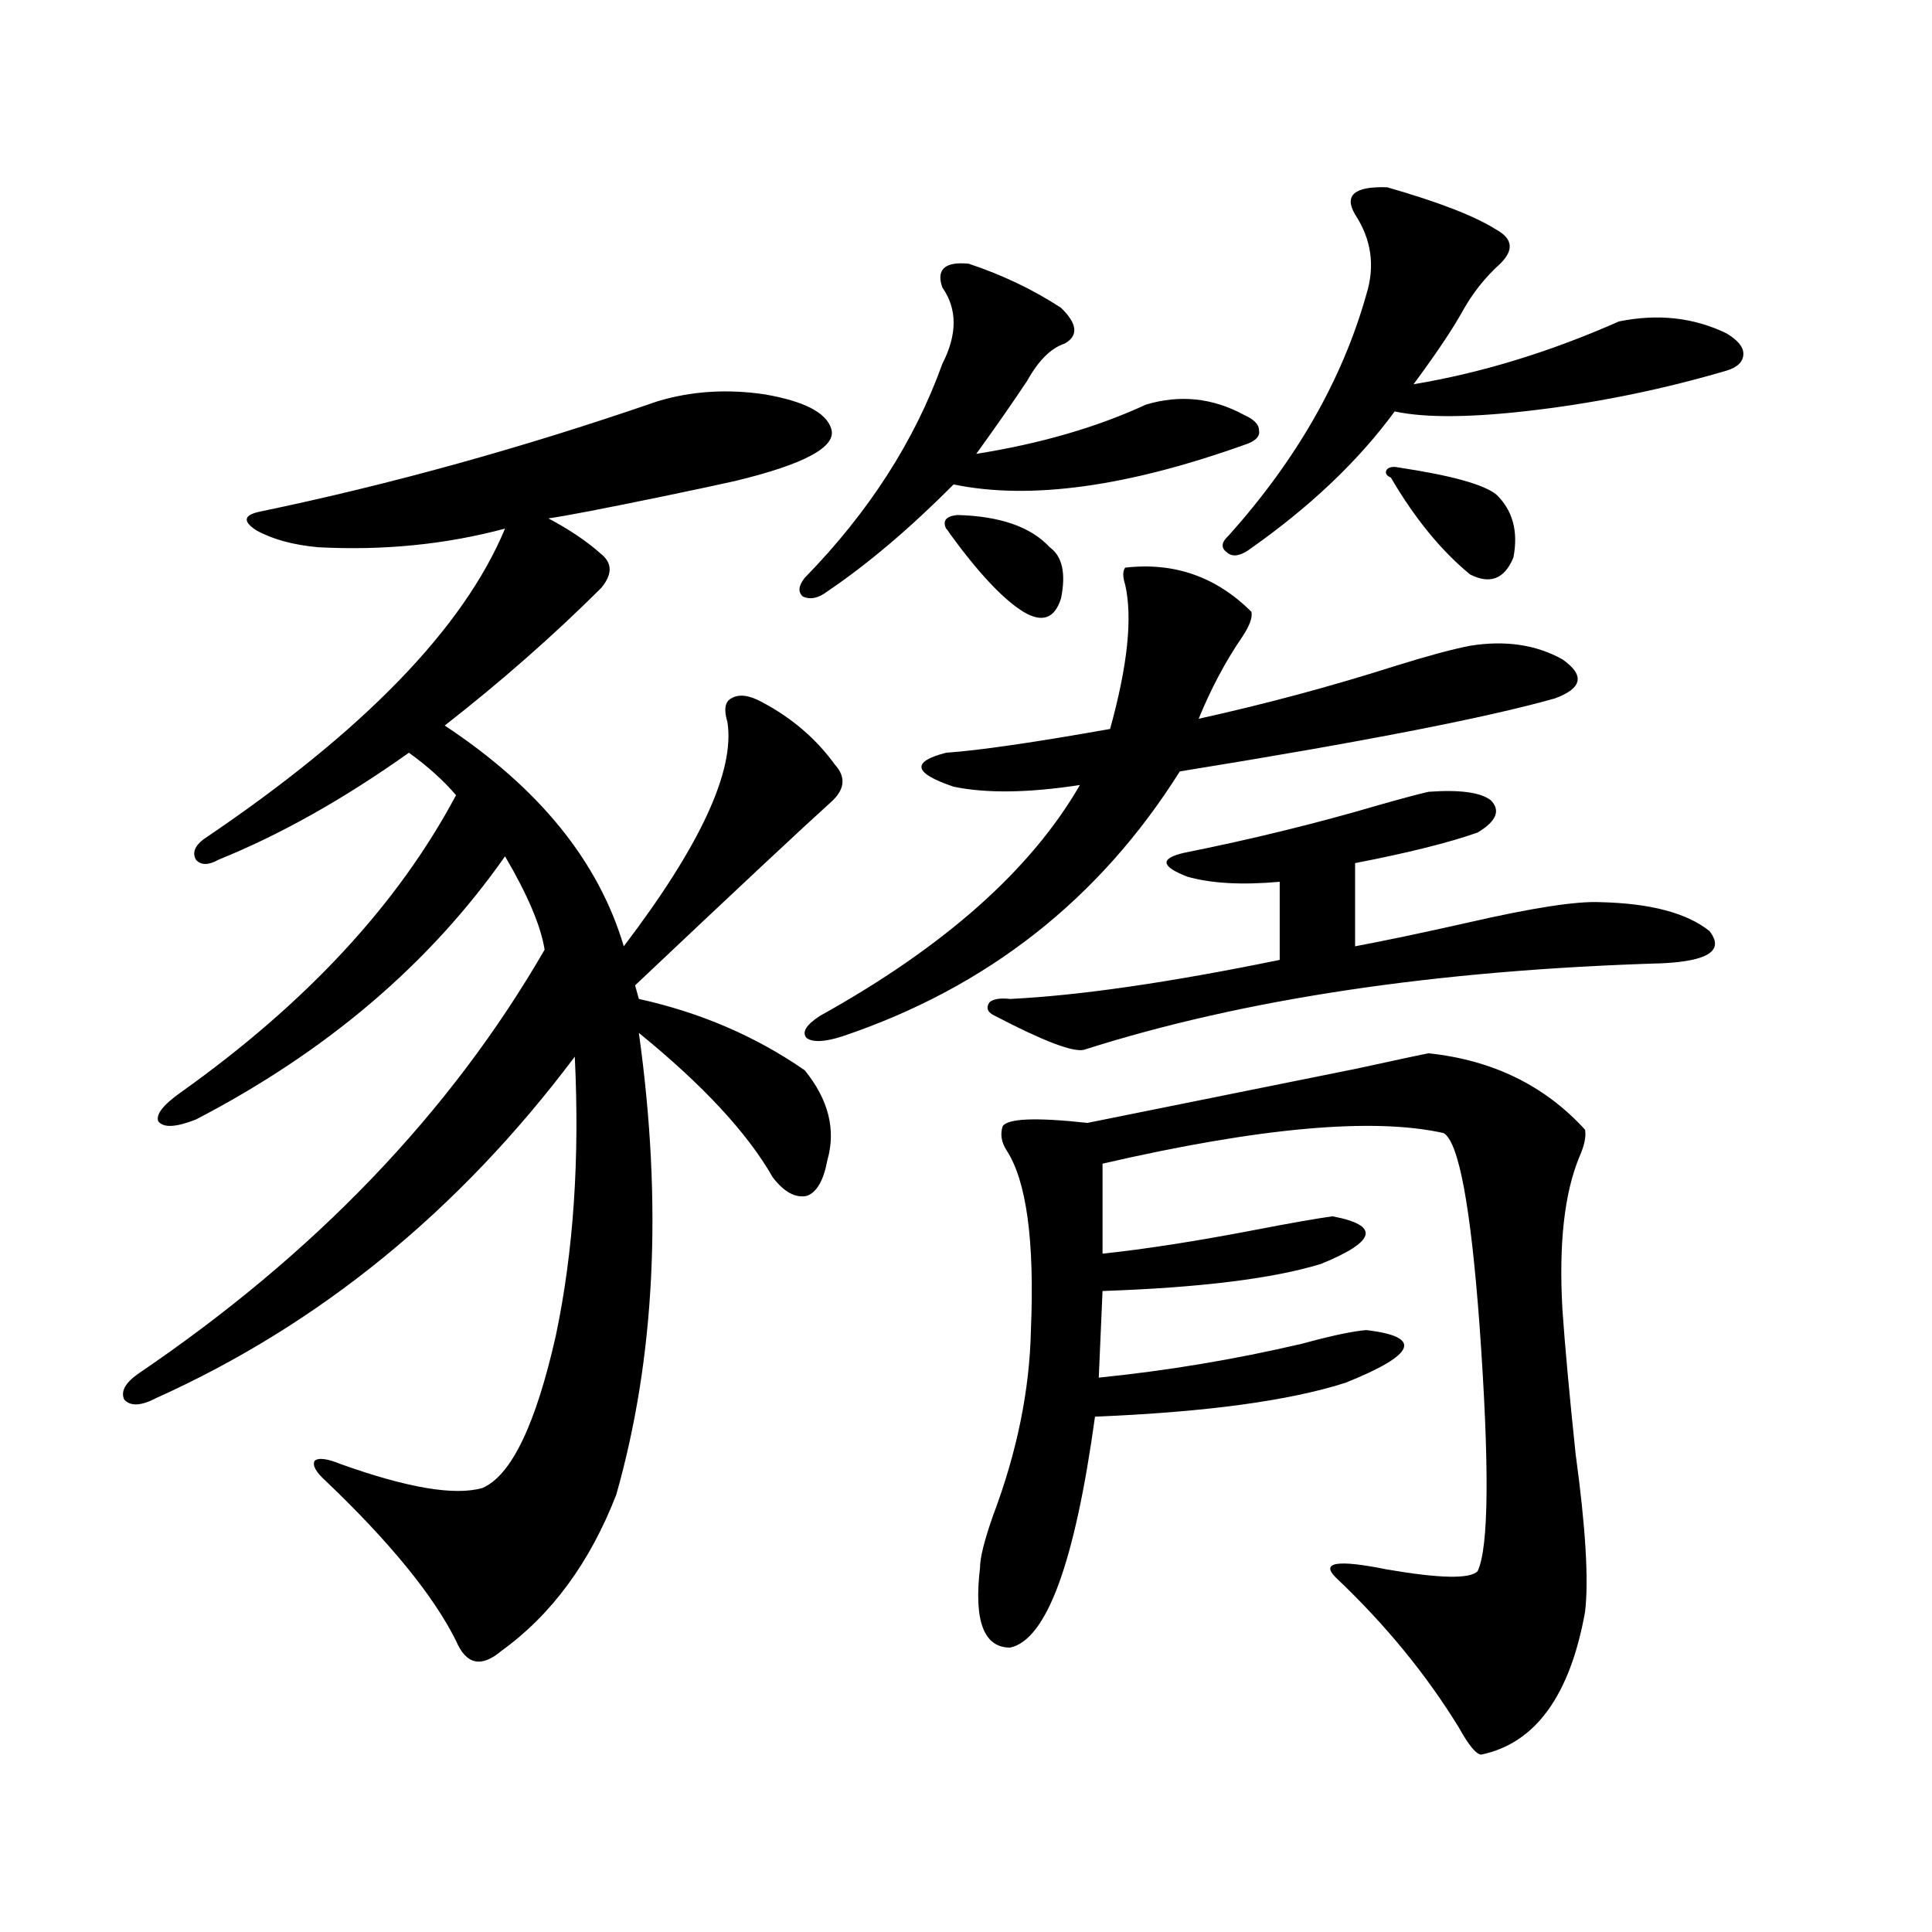
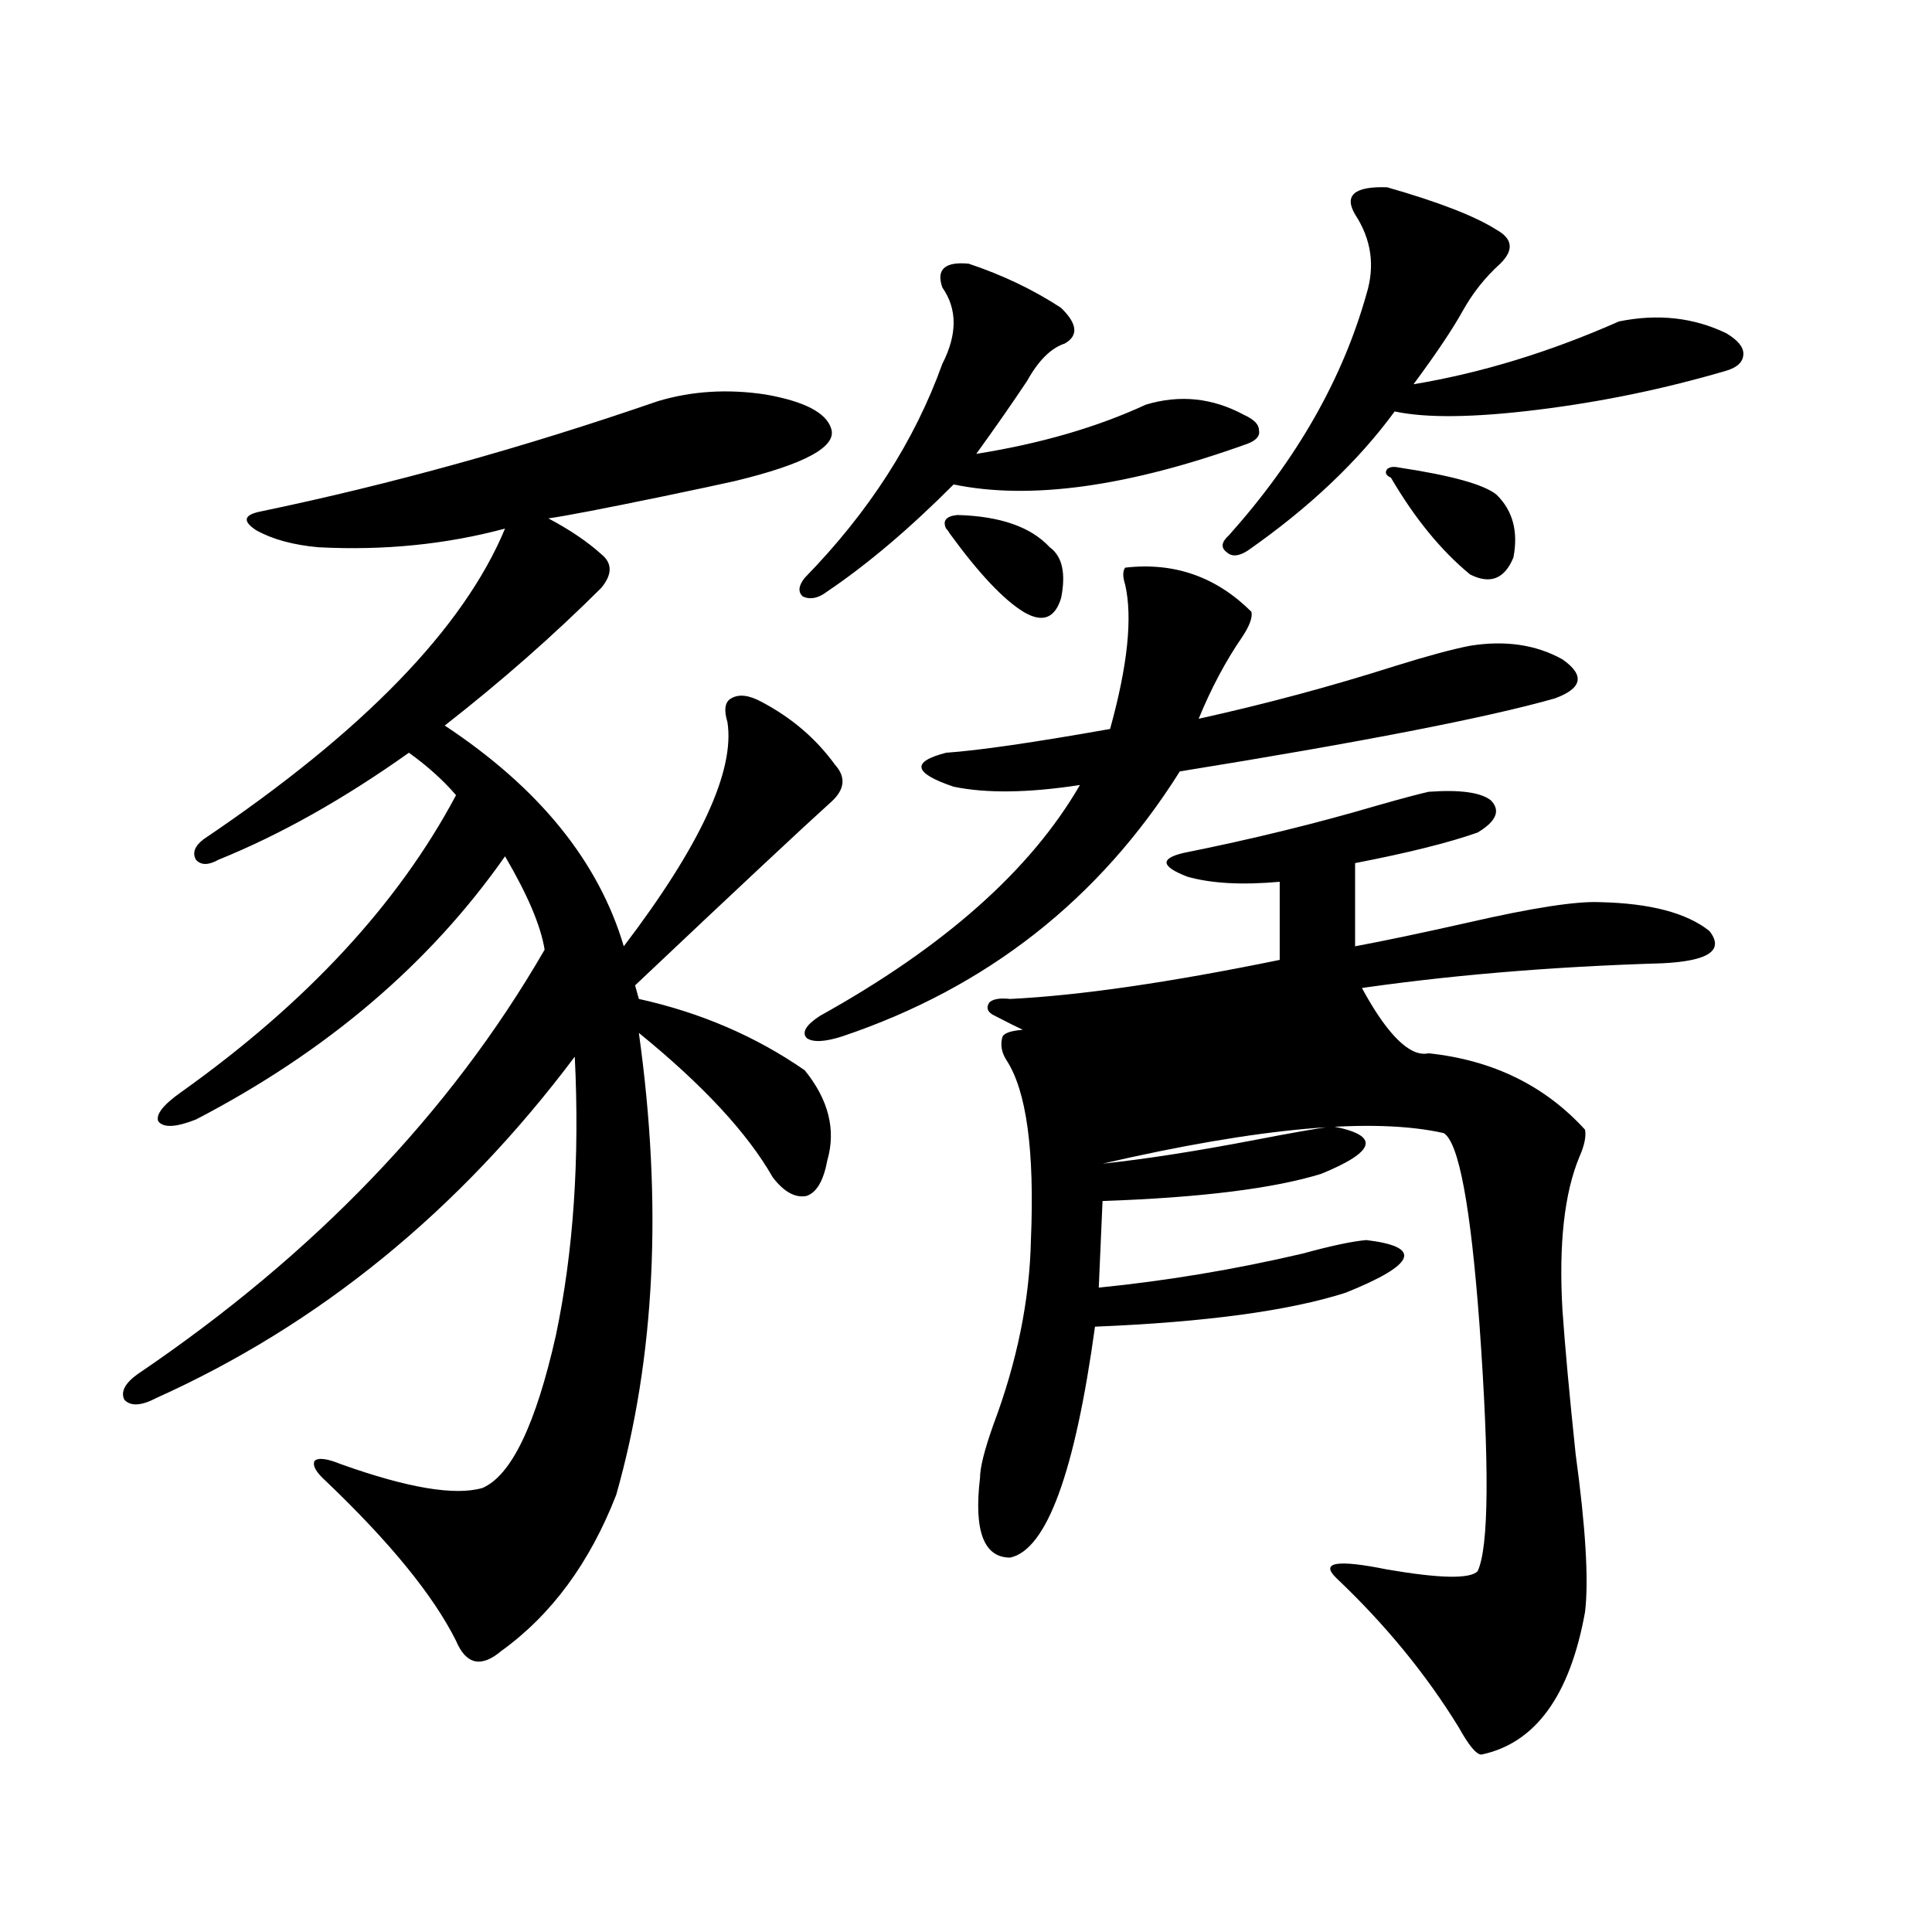
<svg xmlns="http://www.w3.org/2000/svg" version="1.1" id="图层_1" x="0px" y="0px" width="1000px" height="1000px" viewBox="0 0 1000 1000" enable-background="new 0 0 1000 1000" xml:space="preserve">
-   <path d="M416.526,553.969c12.348,15.243,16.25,30.762,11.707,46.582c-1.951,10.547-5.533,16.699-10.731,18.457  c-5.854,1.181-11.707-2.046-17.561-9.668c-13.018-22.852-36.097-47.749-69.267-74.707c12.348,88.481,8.445,168.173-11.707,239.063  c-13.658,35.156-33.505,62.101-59.511,80.859c-10.411,8.789-18.216,7.031-23.414-5.273c-11.707-23.442-34.146-50.977-67.315-82.617  c-5.213-4.683-7.164-8.198-5.854-10.547c1.951-1.758,6.494-1.167,13.658,1.758c34.466,12.305,58.855,16.411,73.169,12.305  c14.954-6.44,27.637-32.808,38.048-79.102c9.101-43.354,12.348-91.406,9.756-144.141c-59.846,79.692-132.039,138.579-216.58,176.66  c-7.805,4.106-13.338,4.395-16.585,0.879c-1.951-4.093,0.32-8.487,6.829-13.184c91.705-62.101,161.947-135.352,210.727-219.727  c-1.951-12.305-8.78-28.413-20.487-48.34c-39.023,55.673-92.36,101.074-159.996,136.23c-10.411,4.106-16.92,4.395-19.512,0.879  c-1.311-3.516,2.592-8.487,11.707-14.941c65.029-46.28,112.513-97.559,142.436-153.809c-6.509-7.608-14.634-14.941-24.39-21.973  c-33.825,24.032-66.675,42.489-98.534,55.371c-5.213,2.938-9.115,2.938-11.707,0c-1.951-3.516-0.655-7.031,3.902-10.547  c82.59-55.659,134.631-109.272,156.094-160.84c-30.578,8.212-62.772,11.426-96.583,9.668c-13.018-1.167-23.749-4.093-32.194-8.789  c-7.164-4.683-6.509-7.91,1.951-9.668c67.636-14.063,136.247-33.097,205.849-57.129c17.561-5.273,36.097-6.44,55.608-3.516  c20.152,3.516,31.539,9.38,34.146,17.578c3.247,9.38-13.338,18.457-49.755,27.246c-7.805,1.758-20.167,4.395-37.072,7.91  c-31.219,6.454-51.065,10.259-59.511,11.426c11.052,5.864,20.152,12.017,27.316,18.457c5.854,4.696,5.854,10.547,0,17.578  c-24.725,24.609-51.706,48.34-80.974,71.191c48.779,32.231,79.663,70.313,92.681,114.258c39.664-52.144,57.56-90.815,53.657-116.016  c-1.951-6.44-1.311-10.547,1.951-12.305c3.902-2.335,9.101-1.758,15.609,1.758c15.609,8.212,28.292,19.048,38.048,32.52  c5.854,6.454,5.198,12.896-1.951,19.336c-14.313,12.896-48.139,44.536-101.461,94.922l1.951,7.031  C362.534,524.086,391.161,536.391,416.526,553.969z M501.402,136.488c17.561,5.864,33.49,13.485,47.804,22.852  c8.445,8.212,9.101,14.364,1.951,18.457c-7.164,2.349-13.658,8.789-19.512,19.336c-7.805,11.728-16.585,24.321-26.341,37.793  c33.17-5.273,62.438-13.761,87.803-25.488c17.561-5.273,34.466-3.516,50.73,5.273c5.198,2.349,7.805,4.985,7.805,7.91  c0.641,2.938-1.311,5.273-5.854,7.031c-61.797,22.274-112.527,29.306-152.191,21.094c-22.773,22.852-44.557,41.309-65.364,55.371  c-4.558,3.516-8.78,4.395-12.683,2.637c-2.606-2.335-2.286-5.562,0.976-9.668c33.17-33.976,56.904-70.89,71.218-110.742  c7.805-15.229,7.805-28.413,0-39.551C484.482,139.427,489.04,135.321,501.402,136.488z M647.74,316.664  c0.641,2.938-0.976,7.333-4.878,13.184c-8.46,12.305-15.944,26.367-22.438,42.188c34.466-7.608,68.291-16.699,101.461-27.246  c16.905-5.273,29.908-8.789,39.023-10.547c18.201-2.925,34.146-0.577,47.804,7.031c11.707,8.212,10.396,14.941-3.902,20.215  c-35.121,9.97-99.845,22.563-194.142,37.793c-41.63,66.22-99.845,111.923-174.63,137.109c-9.115,2.938-15.289,3.228-18.536,0.879  c-2.606-2.925-0.335-6.729,6.829-11.426c64.389-35.733,109.266-75.586,134.631-119.531c-26.676,4.106-48.459,4.395-65.364,0.879  c-20.822-7.031-22.118-12.882-3.902-17.578c16.905-1.167,45.197-5.273,84.876-12.305c9.101-32.808,11.707-57.706,7.805-74.707  c-1.311-4.093-1.311-7.031,0-8.789C607.741,290.888,629.524,298.509,647.74,316.664z M495.549,266.566  c22.104,0.591,38.048,6.152,47.804,16.699c6.494,4.696,8.445,13.485,5.854,26.367c-3.262,10.547-9.756,12.896-19.512,7.031  c-10.411-6.44-23.094-19.913-38.048-40.43c-0.655-1.167-1.311-2.046-1.951-2.637C487.744,269.505,489.695,267.157,495.549,266.566z   M739.445,545.18c33.17,3.516,60.151,16.699,80.974,39.551c0.641,3.516-0.335,8.212-2.927,14.063  c-7.805,18.759-10.731,45.126-8.78,79.102c1.296,18.759,3.567,43.657,6.829,74.707c5.198,38.095,6.829,65.327,4.878,81.738  c-7.805,43.354-25.7,67.964-53.657,73.828c-2.606,0-6.509-4.696-11.707-14.063c-16.92-27.548-38.048-53.325-63.413-77.344  c-8.46-8.198,0.32-9.668,26.341-4.395c27.316,4.683,42.926,4.972,46.828,0.879c5.854-12.305,6.174-54.78,0.976-127.441  c-4.558-61.523-10.731-94.62-18.536-99.316c-36.432-8.198-95.287-2.925-176.581,15.82v46.582  c22.104-2.335,48.444-6.44,79.022-12.305c18.201-3.516,31.539-5.851,39.999-7.031c24.71,4.696,22.759,12.896-5.854,24.609  c-24.725,7.622-62.438,12.305-113.168,14.063l-1.951,44.824c35.121-3.516,70.242-9.366,105.363-17.578  c14.954-4.093,26.006-6.44,33.17-7.031c29.268,3.516,25.686,12.606-10.731,27.246c-29.268,9.38-72.528,15.243-129.753,17.578  c-10.411,75.586-25.045,115.425-43.901,119.531c-13.658,0-18.871-13.774-15.609-41.309c0-5.273,2.271-14.351,6.829-27.246  c12.348-32.808,18.856-64.737,19.512-95.801c1.951-46.28-2.286-77.344-12.683-93.164c-2.606-4.093-3.262-8.198-1.951-12.305  c2.592-4.093,17.226-4.683,43.901-1.758c43.566-8.789,90.074-18.155,139.509-28.125C723.836,548.407,736.184,545.771,739.445,545.18  z M522.865,517.055c35.762-1.758,82.27-8.487,139.509-20.215v-40.43c-19.512,1.758-35.456,0.879-47.804-2.637  c-13.658-5.273-14.313-9.366-1.951-12.305c35.121-7.031,68.611-15.229,100.485-24.609c12.348-3.516,21.128-5.851,26.341-7.031  c16.25-1.167,26.981,0.302,32.194,4.395c5.198,5.273,2.927,10.849-6.829,16.699c-14.969,5.273-36.097,10.547-63.413,15.82v43.066  c15.609-2.925,35.121-7.031,58.535-12.305c33.17-7.608,55.929-11.124,68.291-10.547c26.006,0.591,44.877,5.575,56.584,14.941  c7.805,9.97-0.335,15.532-24.39,16.699c-117.07,3.516-216.915,18.457-299.505,44.824c-5.854,1.181-21.143-4.683-45.853-17.578  c-3.902-1.758-4.878-4.093-2.927-7.031C514.085,517.055,517.652,516.478,522.865,517.055z M717.982,96.938  c26.661,7.622,45.518,14.941,56.584,21.973c8.445,4.696,9.101,10.547,1.951,17.578c-7.805,7.031-14.313,15.243-19.512,24.609  c-5.213,9.38-13.658,21.973-25.365,37.793c35.121-5.851,70.563-16.699,106.339-32.52c20.152-4.093,38.688-2.046,55.608,6.152  c5.854,3.516,8.78,7.031,8.78,10.547c0,4.106-2.927,7.031-8.78,8.789c-31.874,9.38-64.389,16.122-97.559,20.215  c-33.17,4.106-57.895,4.395-74.145,0.879c-18.871,25.79-44.236,49.81-76.096,72.07c-4.558,2.938-8.14,3.228-10.731,0.879  c-3.262-2.335-2.927-5.273,0.976-8.789c35.121-39.249,58.855-80.859,71.218-124.805c4.543-14.64,2.592-28.413-5.854-41.309  C695.544,101.044,701.063,96.36,717.982,96.938z M723.836,241.957c27.316,4.106,44.222,8.789,50.73,14.063  c8.445,8.212,11.372,19.048,8.78,32.52c-4.558,11.138-12.042,14.063-22.438,8.789c-14.969-12.305-28.627-29.004-40.975-50.098  c-2.606-1.167-3.262-2.637-1.951-4.395C719.278,241.669,721.229,241.38,723.836,241.957z" />
+   <path d="M416.526,553.969c12.348,15.243,16.25,30.762,11.707,46.582c-1.951,10.547-5.533,16.699-10.731,18.457  c-5.854,1.181-11.707-2.046-17.561-9.668c-13.018-22.852-36.097-47.749-69.267-74.707c12.348,88.481,8.445,168.173-11.707,239.063  c-13.658,35.156-33.505,62.101-59.511,80.859c-10.411,8.789-18.216,7.031-23.414-5.273c-11.707-23.442-34.146-50.977-67.315-82.617  c-5.213-4.683-7.164-8.198-5.854-10.547c1.951-1.758,6.494-1.167,13.658,1.758c34.466,12.305,58.855,16.411,73.169,12.305  c14.954-6.44,27.637-32.808,38.048-79.102c9.101-43.354,12.348-91.406,9.756-144.141c-59.846,79.692-132.039,138.579-216.58,176.66  c-7.805,4.106-13.338,4.395-16.585,0.879c-1.951-4.093,0.32-8.487,6.829-13.184c91.705-62.101,161.947-135.352,210.727-219.727  c-1.951-12.305-8.78-28.413-20.487-48.34c-39.023,55.673-92.36,101.074-159.996,136.23c-10.411,4.106-16.92,4.395-19.512,0.879  c-1.311-3.516,2.592-8.487,11.707-14.941c65.029-46.28,112.513-97.559,142.436-153.809c-6.509-7.608-14.634-14.941-24.39-21.973  c-33.825,24.032-66.675,42.489-98.534,55.371c-5.213,2.938-9.115,2.938-11.707,0c-1.951-3.516-0.655-7.031,3.902-10.547  c82.59-55.659,134.631-109.272,156.094-160.84c-30.578,8.212-62.772,11.426-96.583,9.668c-13.018-1.167-23.749-4.093-32.194-8.789  c-7.164-4.683-6.509-7.91,1.951-9.668c67.636-14.063,136.247-33.097,205.849-57.129c17.561-5.273,36.097-6.44,55.608-3.516  c20.152,3.516,31.539,9.38,34.146,17.578c3.247,9.38-13.338,18.457-49.755,27.246c-7.805,1.758-20.167,4.395-37.072,7.91  c-31.219,6.454-51.065,10.259-59.511,11.426c11.052,5.864,20.152,12.017,27.316,18.457c5.854,4.696,5.854,10.547,0,17.578  c-24.725,24.609-51.706,48.34-80.974,71.191c48.779,32.231,79.663,70.313,92.681,114.258c39.664-52.144,57.56-90.815,53.657-116.016  c-1.951-6.44-1.311-10.547,1.951-12.305c3.902-2.335,9.101-1.758,15.609,1.758c15.609,8.212,28.292,19.048,38.048,32.52  c5.854,6.454,5.198,12.896-1.951,19.336c-14.313,12.896-48.139,44.536-101.461,94.922l1.951,7.031  C362.534,524.086,391.161,536.391,416.526,553.969z M501.402,136.488c17.561,5.864,33.49,13.485,47.804,22.852  c8.445,8.212,9.101,14.364,1.951,18.457c-7.164,2.349-13.658,8.789-19.512,19.336c-7.805,11.728-16.585,24.321-26.341,37.793  c33.17-5.273,62.438-13.761,87.803-25.488c17.561-5.273,34.466-3.516,50.73,5.273c5.198,2.349,7.805,4.985,7.805,7.91  c0.641,2.938-1.311,5.273-5.854,7.031c-61.797,22.274-112.527,29.306-152.191,21.094c-22.773,22.852-44.557,41.309-65.364,55.371  c-4.558,3.516-8.78,4.395-12.683,2.637c-2.606-2.335-2.286-5.562,0.976-9.668c33.17-33.976,56.904-70.89,71.218-110.742  c7.805-15.229,7.805-28.413,0-39.551C484.482,139.427,489.04,135.321,501.402,136.488z M647.74,316.664  c0.641,2.938-0.976,7.333-4.878,13.184c-8.46,12.305-15.944,26.367-22.438,42.188c34.466-7.608,68.291-16.699,101.461-27.246  c16.905-5.273,29.908-8.789,39.023-10.547c18.201-2.925,34.146-0.577,47.804,7.031c11.707,8.212,10.396,14.941-3.902,20.215  c-35.121,9.97-99.845,22.563-194.142,37.793c-41.63,66.22-99.845,111.923-174.63,137.109c-9.115,2.938-15.289,3.228-18.536,0.879  c-2.606-2.925-0.335-6.729,6.829-11.426c64.389-35.733,109.266-75.586,134.631-119.531c-26.676,4.106-48.459,4.395-65.364,0.879  c-20.822-7.031-22.118-12.882-3.902-17.578c16.905-1.167,45.197-5.273,84.876-12.305c9.101-32.808,11.707-57.706,7.805-74.707  c-1.311-4.093-1.311-7.031,0-8.789C607.741,290.888,629.524,298.509,647.74,316.664z M495.549,266.566  c22.104,0.591,38.048,6.152,47.804,16.699c6.494,4.696,8.445,13.485,5.854,26.367c-3.262,10.547-9.756,12.896-19.512,7.031  c-10.411-6.44-23.094-19.913-38.048-40.43c-0.655-1.167-1.311-2.046-1.951-2.637C487.744,269.505,489.695,267.157,495.549,266.566z   M739.445,545.18c33.17,3.516,60.151,16.699,80.974,39.551c0.641,3.516-0.335,8.212-2.927,14.063  c-7.805,18.759-10.731,45.126-8.78,79.102c1.296,18.759,3.567,43.657,6.829,74.707c5.198,38.095,6.829,65.327,4.878,81.738  c-7.805,43.354-25.7,67.964-53.657,73.828c-2.606,0-6.509-4.696-11.707-14.063c-16.92-27.548-38.048-53.325-63.413-77.344  c-8.46-8.198,0.32-9.668,26.341-4.395c27.316,4.683,42.926,4.972,46.828,0.879c5.854-12.305,6.174-54.78,0.976-127.441  c-4.558-61.523-10.731-94.62-18.536-99.316c-36.432-8.198-95.287-2.925-176.581,15.82c22.104-2.335,48.444-6.44,79.022-12.305c18.201-3.516,31.539-5.851,39.999-7.031c24.71,4.696,22.759,12.896-5.854,24.609  c-24.725,7.622-62.438,12.305-113.168,14.063l-1.951,44.824c35.121-3.516,70.242-9.366,105.363-17.578  c14.954-4.093,26.006-6.44,33.17-7.031c29.268,3.516,25.686,12.606-10.731,27.246c-29.268,9.38-72.528,15.243-129.753,17.578  c-10.411,75.586-25.045,115.425-43.901,119.531c-13.658,0-18.871-13.774-15.609-41.309c0-5.273,2.271-14.351,6.829-27.246  c12.348-32.808,18.856-64.737,19.512-95.801c1.951-46.28-2.286-77.344-12.683-93.164c-2.606-4.093-3.262-8.198-1.951-12.305  c2.592-4.093,17.226-4.683,43.901-1.758c43.566-8.789,90.074-18.155,139.509-28.125C723.836,548.407,736.184,545.771,739.445,545.18  z M522.865,517.055c35.762-1.758,82.27-8.487,139.509-20.215v-40.43c-19.512,1.758-35.456,0.879-47.804-2.637  c-13.658-5.273-14.313-9.366-1.951-12.305c35.121-7.031,68.611-15.229,100.485-24.609c12.348-3.516,21.128-5.851,26.341-7.031  c16.25-1.167,26.981,0.302,32.194,4.395c5.198,5.273,2.927,10.849-6.829,16.699c-14.969,5.273-36.097,10.547-63.413,15.82v43.066  c15.609-2.925,35.121-7.031,58.535-12.305c33.17-7.608,55.929-11.124,68.291-10.547c26.006,0.591,44.877,5.575,56.584,14.941  c7.805,9.97-0.335,15.532-24.39,16.699c-117.07,3.516-216.915,18.457-299.505,44.824c-5.854,1.181-21.143-4.683-45.853-17.578  c-3.902-1.758-4.878-4.093-2.927-7.031C514.085,517.055,517.652,516.478,522.865,517.055z M717.982,96.938  c26.661,7.622,45.518,14.941,56.584,21.973c8.445,4.696,9.101,10.547,1.951,17.578c-7.805,7.031-14.313,15.243-19.512,24.609  c-5.213,9.38-13.658,21.973-25.365,37.793c35.121-5.851,70.563-16.699,106.339-32.52c20.152-4.093,38.688-2.046,55.608,6.152  c5.854,3.516,8.78,7.031,8.78,10.547c0,4.106-2.927,7.031-8.78,8.789c-31.874,9.38-64.389,16.122-97.559,20.215  c-33.17,4.106-57.895,4.395-74.145,0.879c-18.871,25.79-44.236,49.81-76.096,72.07c-4.558,2.938-8.14,3.228-10.731,0.879  c-3.262-2.335-2.927-5.273,0.976-8.789c35.121-39.249,58.855-80.859,71.218-124.805c4.543-14.64,2.592-28.413-5.854-41.309  C695.544,101.044,701.063,96.36,717.982,96.938z M723.836,241.957c27.316,4.106,44.222,8.789,50.73,14.063  c8.445,8.212,11.372,19.048,8.78,32.52c-4.558,11.138-12.042,14.063-22.438,8.789c-14.969-12.305-28.627-29.004-40.975-50.098  c-2.606-1.167-3.262-2.637-1.951-4.395C719.278,241.669,721.229,241.38,723.836,241.957z" />
</svg>